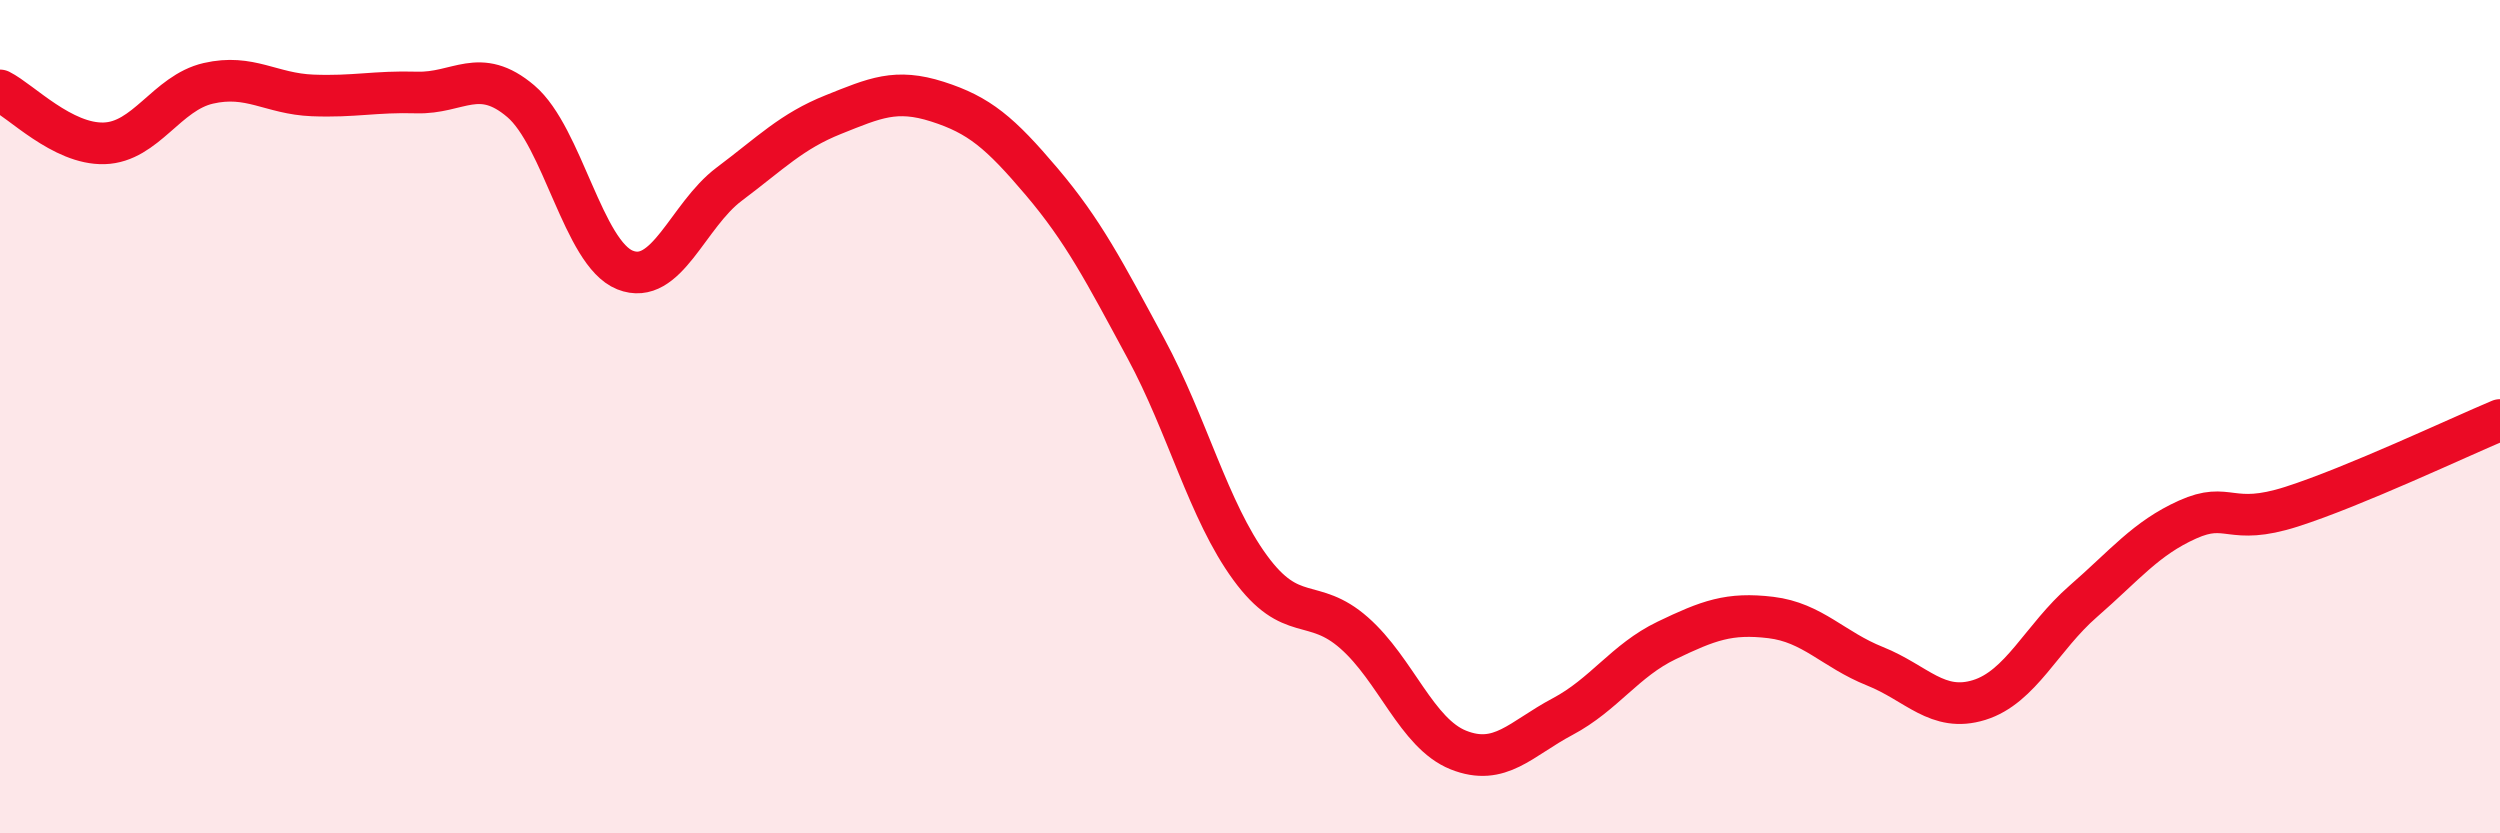
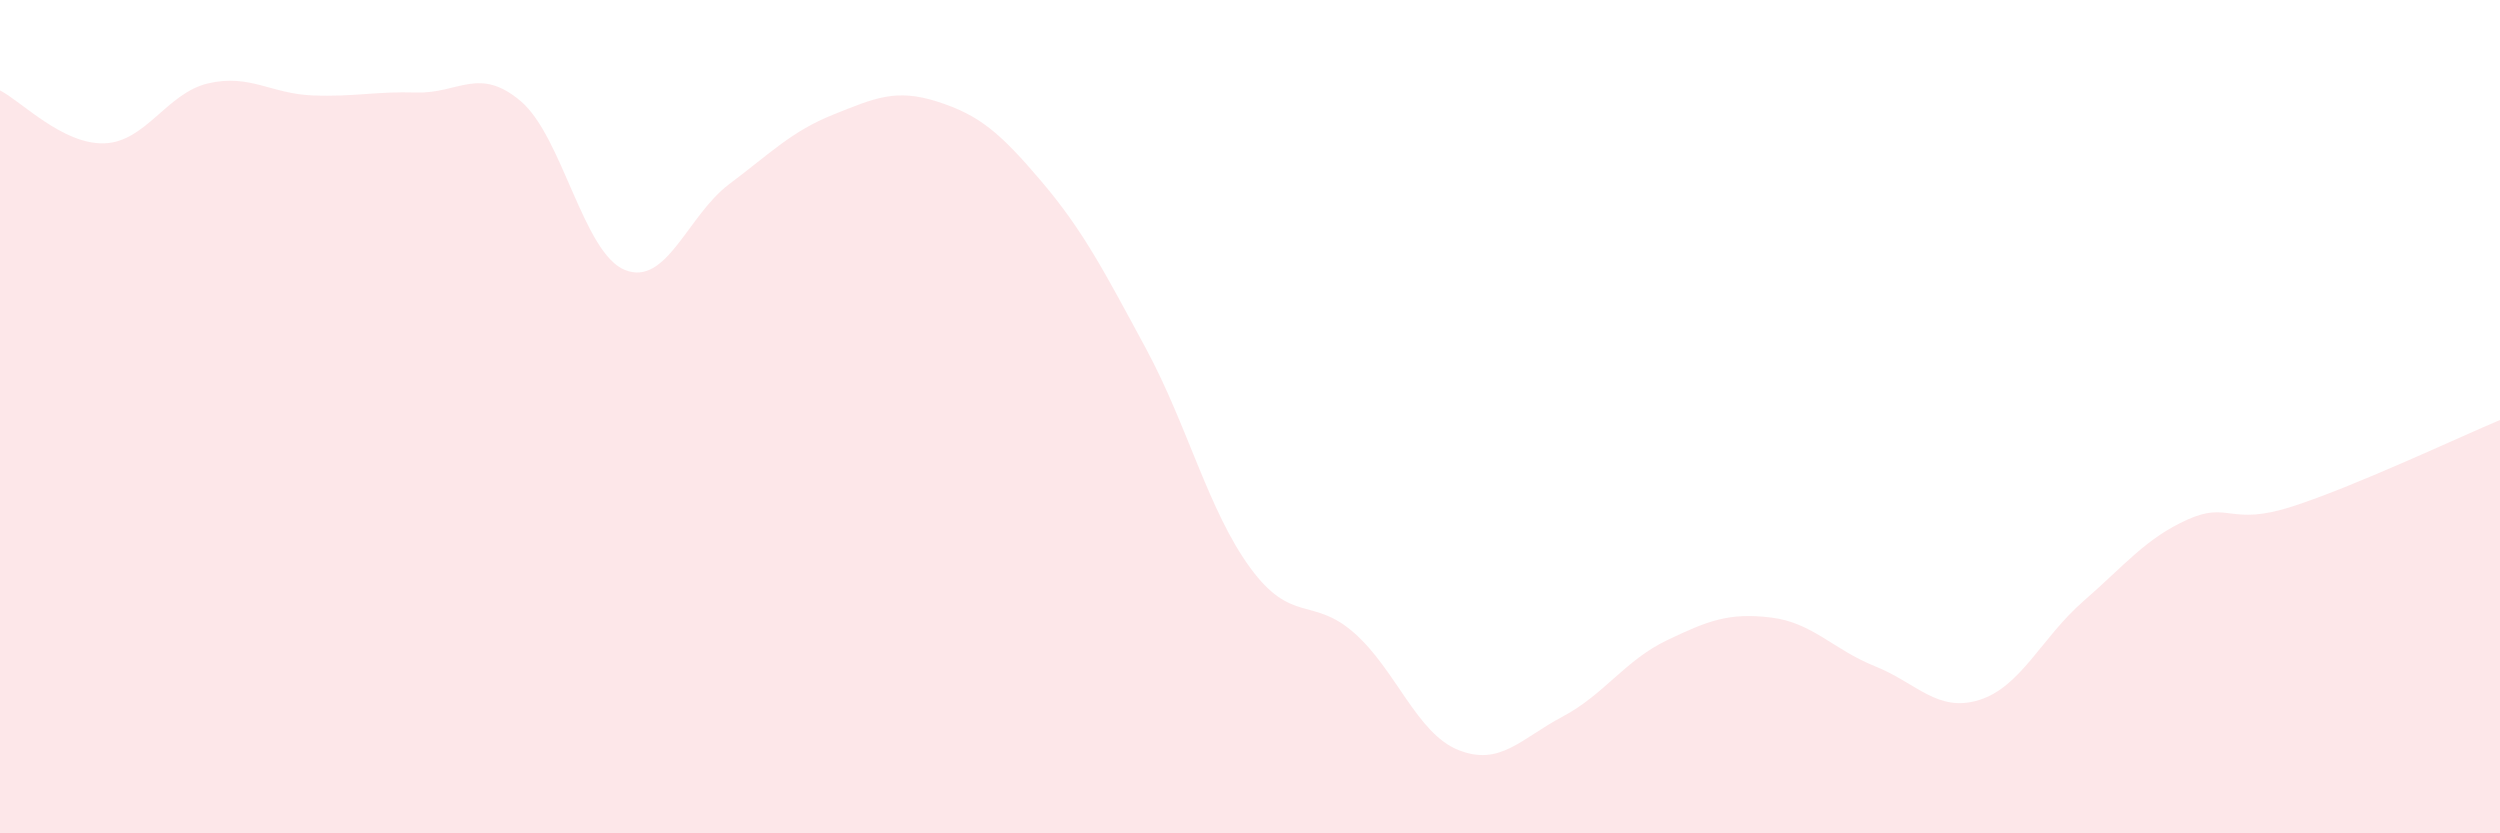
<svg xmlns="http://www.w3.org/2000/svg" width="60" height="20" viewBox="0 0 60 20">
  <path d="M 0,2.17 C 0.5,2.42 1.5,3.47 2.5,3.44 C 3.5,3.41 4,2.23 5,2 C 6,1.77 6.5,2.25 7.5,2.29 C 8.5,2.33 9,2.19 10,2.22 C 11,2.25 11.5,1.58 12.5,2.43 C 13.5,3.28 14,6.08 15,6.48 C 16,6.88 16.5,5.17 17.5,4.42 C 18.5,3.67 19,3.15 20,2.75 C 21,2.35 21.5,2.12 22.5,2.44 C 23.5,2.76 24,3.18 25,4.36 C 26,5.54 26.5,6.51 27.5,8.36 C 28.5,10.21 29,12.25 30,13.62 C 31,14.99 31.5,14.31 32.5,15.19 C 33.5,16.07 34,17.6 35,18 C 36,18.4 36.5,17.73 37.5,17.2 C 38.5,16.67 39,15.85 40,15.37 C 41,14.89 41.5,14.7 42.5,14.82 C 43.5,14.94 44,15.59 45,15.99 C 46,16.39 46.5,17.11 47.5,16.8 C 48.5,16.49 49,15.3 50,14.43 C 51,13.56 51.5,12.92 52.5,12.47 C 53.5,12.02 53.5,12.64 55,12.16 C 56.5,11.68 59,10.5 60,10.08L60 20L0 20Z" fill="#EB0A25" opacity="0.1" stroke-linecap="round" stroke-linejoin="round" />
-   <path d="M 0,2.17 C 0.5,2.42 1.5,3.47 2.5,3.44 C 3.5,3.41 4,2.23 5,2 C 6,1.77 6.5,2.25 7.5,2.29 C 8.5,2.33 9,2.19 10,2.22 C 11,2.25 11.5,1.58 12.5,2.43 C 13.5,3.28 14,6.08 15,6.48 C 16,6.88 16.5,5.17 17.5,4.42 C 18.5,3.67 19,3.15 20,2.75 C 21,2.35 21.5,2.12 22.5,2.44 C 23.5,2.76 24,3.18 25,4.36 C 26,5.54 26.5,6.51 27.5,8.36 C 28.5,10.21 29,12.25 30,13.62 C 31,14.99 31.5,14.31 32.5,15.19 C 33.5,16.07 34,17.6 35,18 C 36,18.4 36.5,17.73 37.5,17.2 C 38.5,16.67 39,15.85 40,15.37 C 41,14.89 41.5,14.7 42.5,14.82 C 43.5,14.94 44,15.59 45,15.99 C 46,16.39 46.5,17.11 47.5,16.8 C 48.5,16.49 49,15.3 50,14.43 C 51,13.56 51.5,12.92 52.5,12.47 C 53.5,12.02 53.5,12.64 55,12.16 C 56.5,11.68 59,10.5 60,10.08" stroke="#EB0A25" stroke-width="1" fill="none" stroke-linecap="round" stroke-linejoin="round" />
</svg>